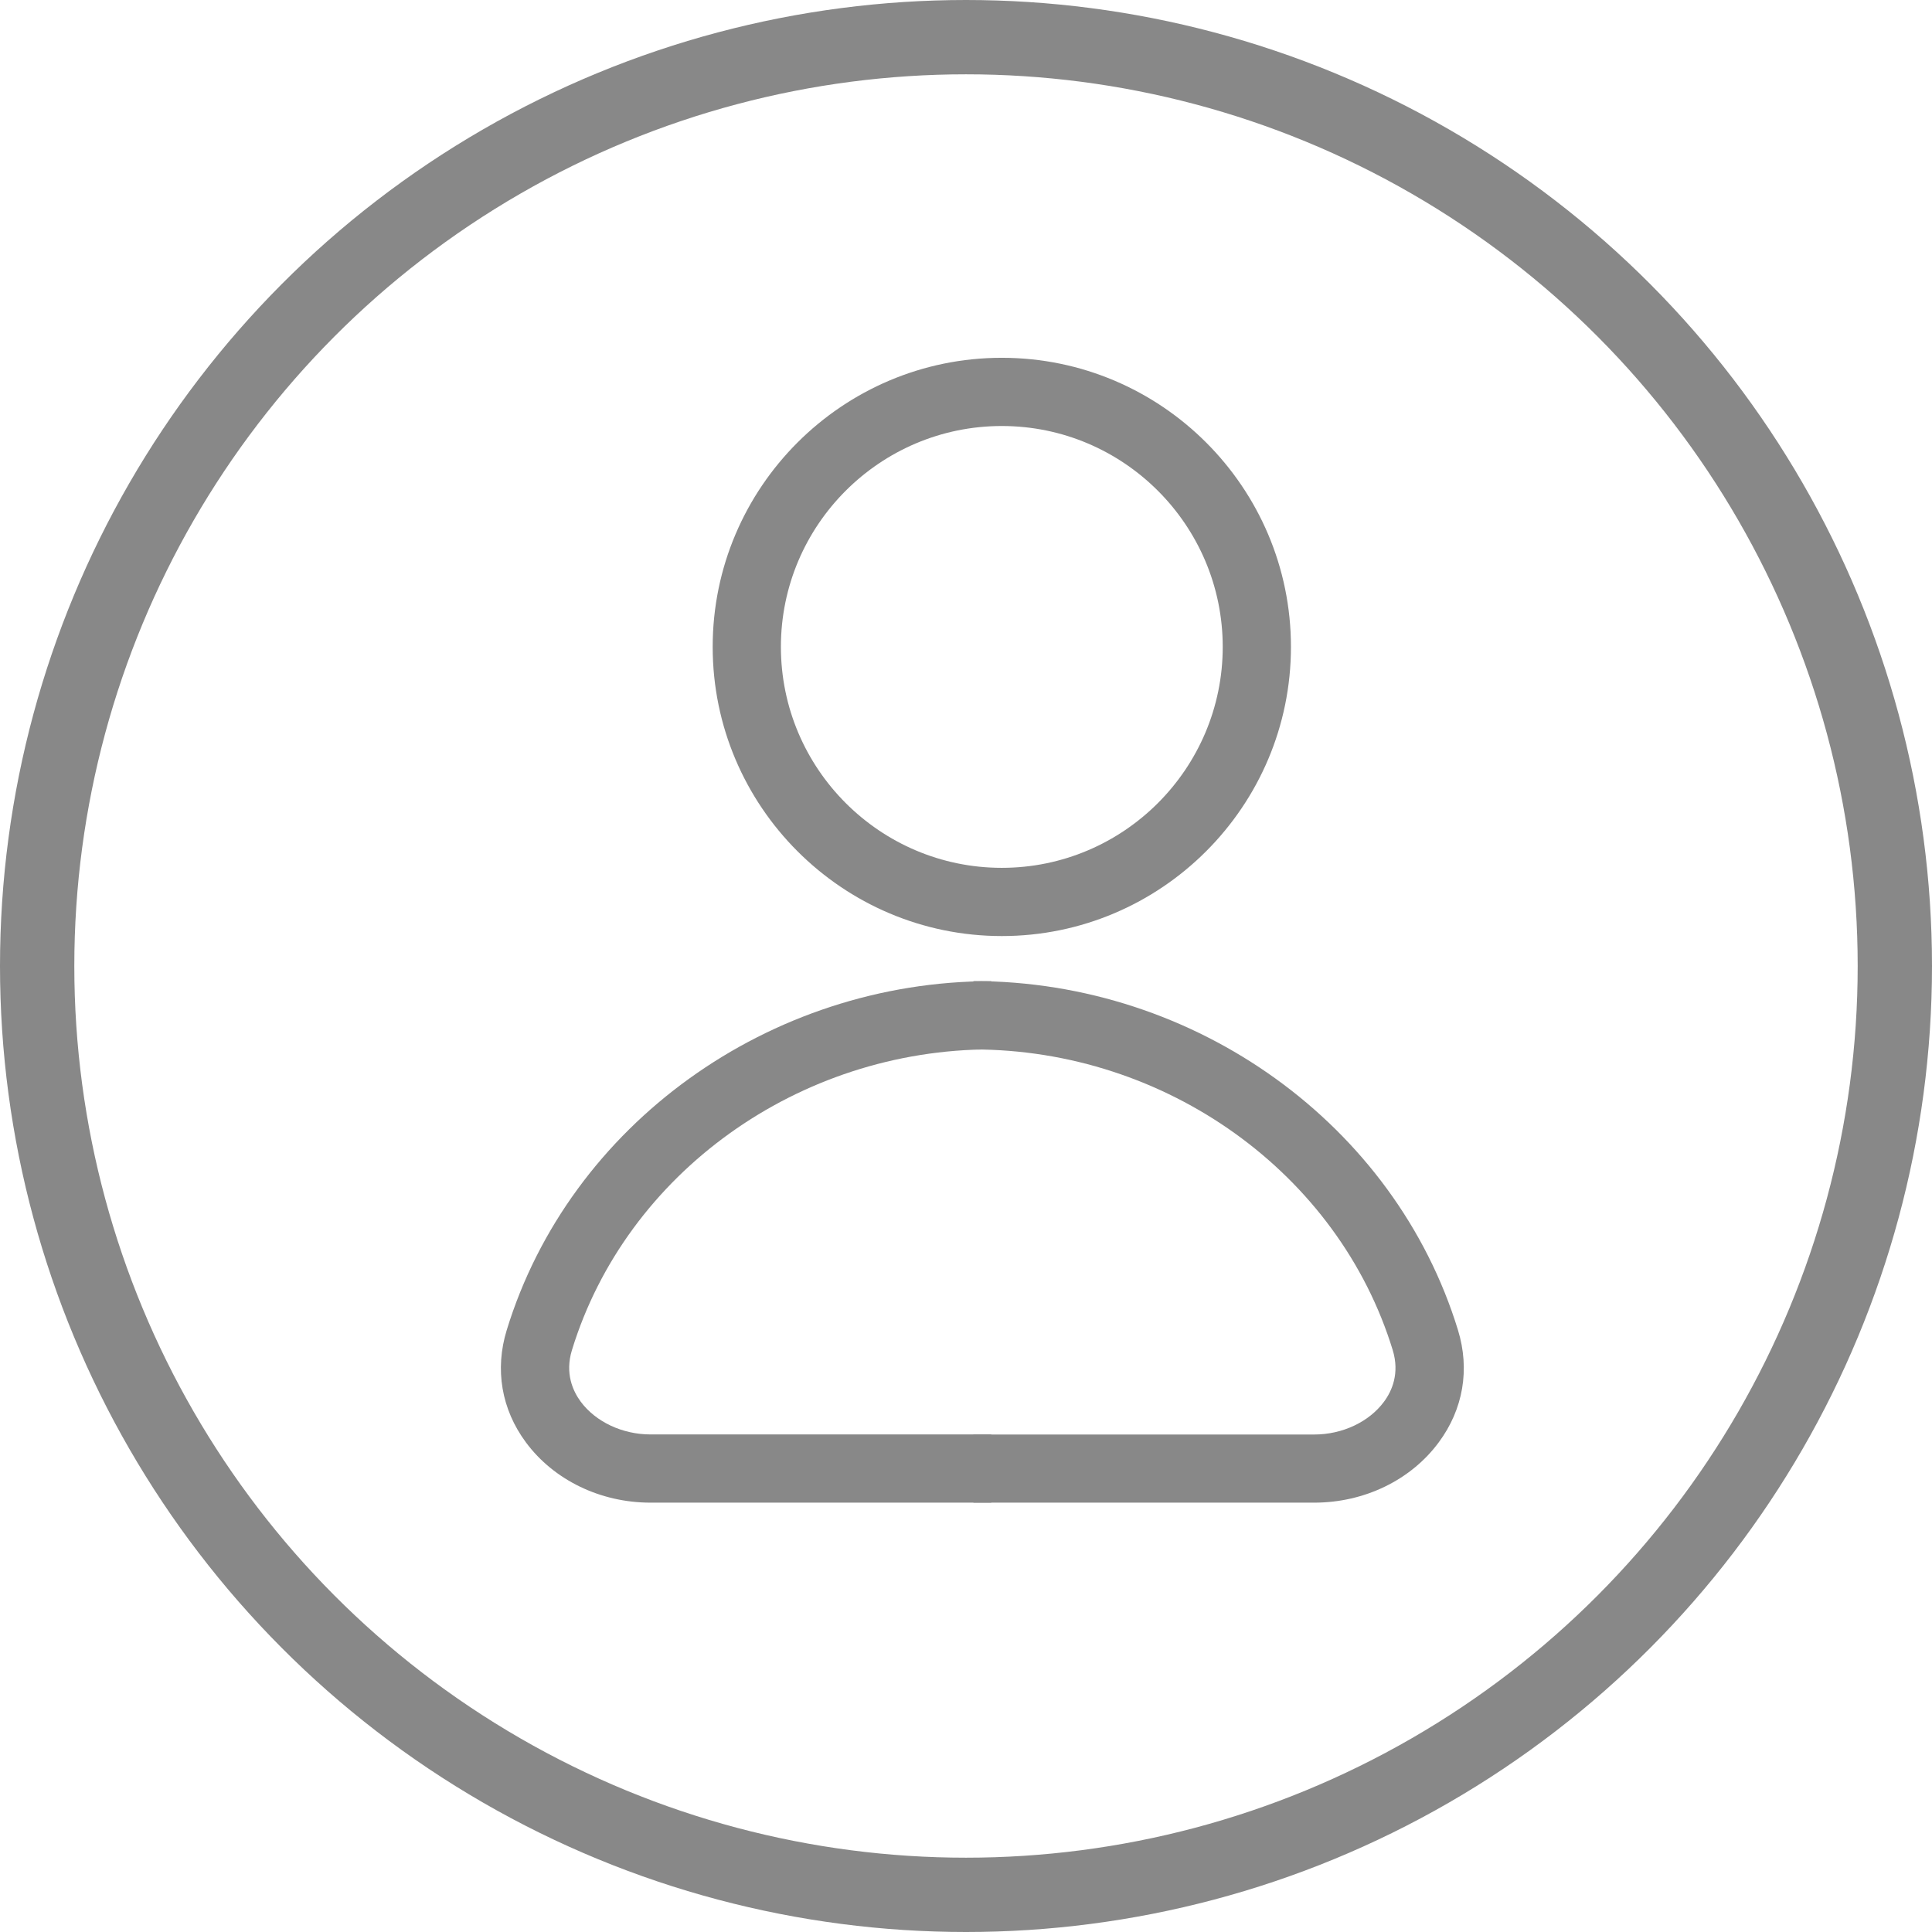
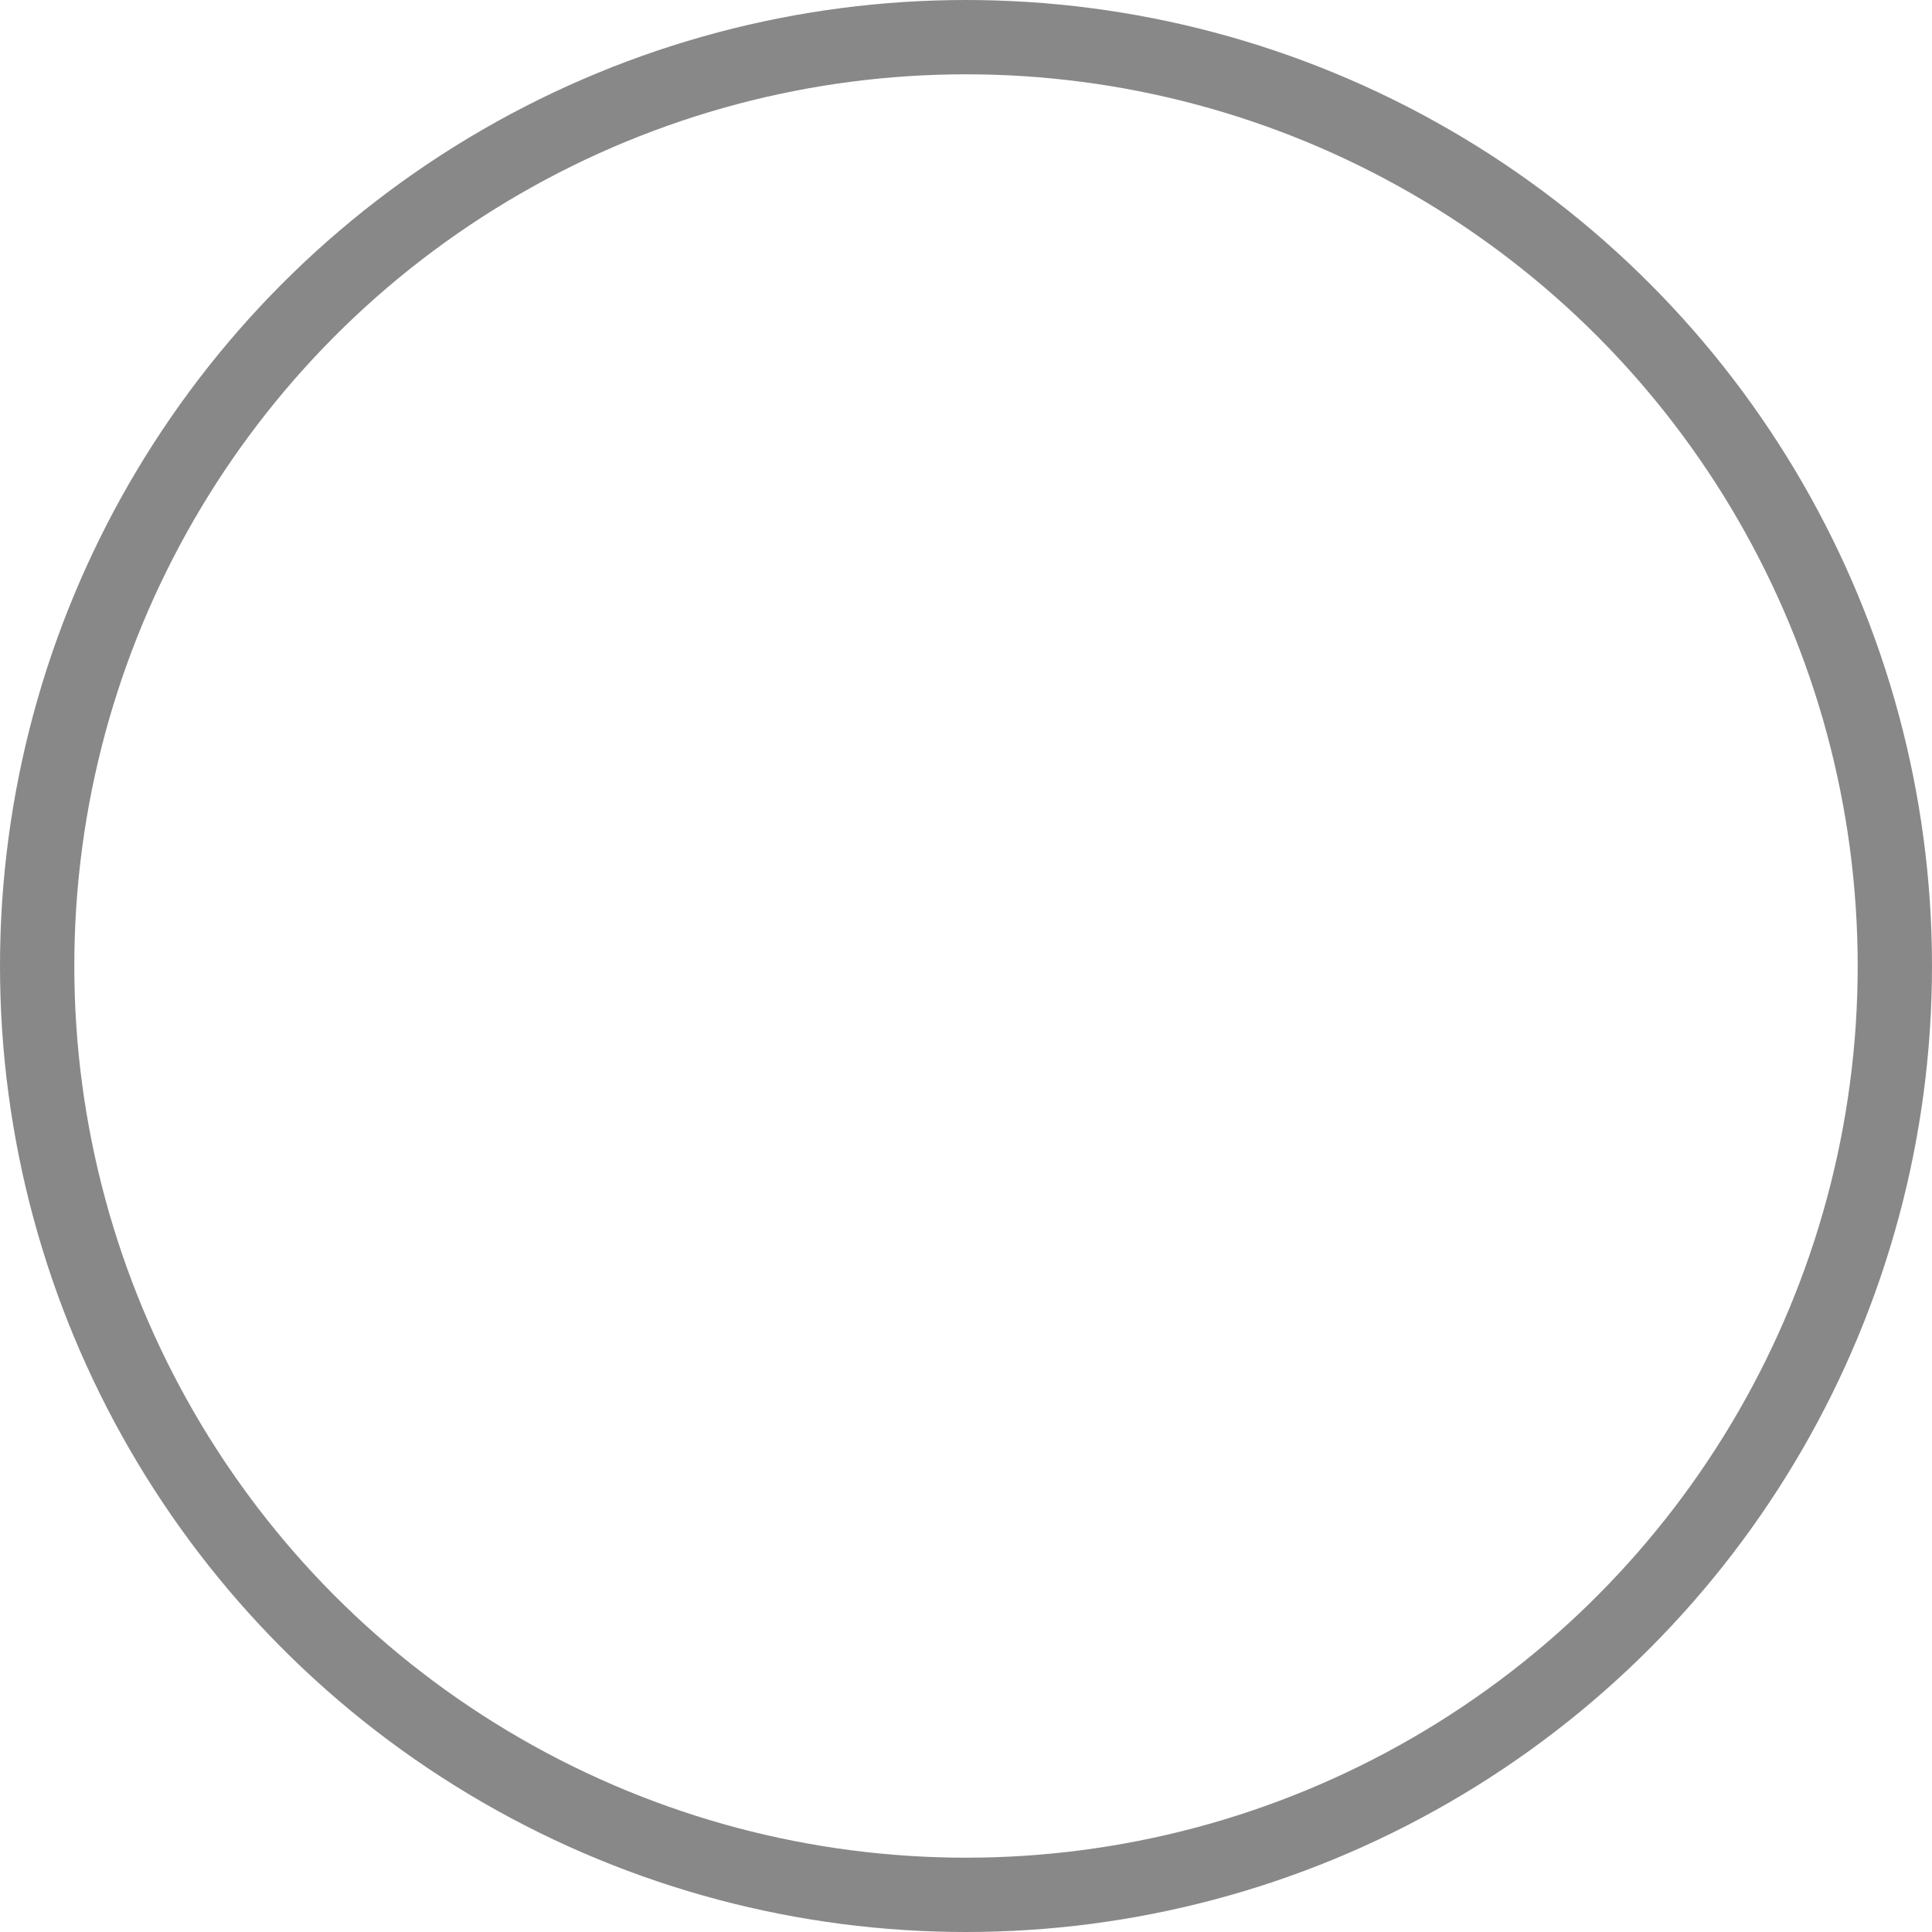
<svg xmlns="http://www.w3.org/2000/svg" width="26" height="26" viewBox="0 0 26 26" fill="none">
  <circle cx="13" cy="13" r="12.5" stroke="#888888" />
  <g clip-path="url(#clip0)">
    <path d="M13.482 12.597C11.337 12.597 9.591 10.851 9.591 8.705C9.591 6.56 11.337 4.815 13.482 4.815C15.628 4.815 17.373 6.56 17.373 8.705C17.373 10.851 15.627 12.597 13.482 12.597ZM13.482 5.733C11.843 5.733 10.509 7.066 10.509 8.705C10.509 10.344 11.842 11.679 13.482 11.679C15.121 11.679 16.455 10.345 16.455 8.705C16.454 7.066 15.12 5.733 13.482 5.733Z" fill="#888888" />
    <path d="M13.34 20.222H8.754C8.08 20.222 7.453 19.918 7.077 19.41C6.748 18.966 6.657 18.429 6.819 17.901C7.666 15.135 10.348 13.204 13.34 13.204V14.122C10.748 14.122 8.427 15.786 7.697 18.169C7.601 18.481 7.709 18.719 7.815 18.863C8.017 19.135 8.376 19.304 8.754 19.304H13.34V20.222Z" fill="#888888" />
    <path d="M17.687 20.222H13.1V19.305H17.687C18.065 19.305 18.424 19.136 18.625 18.864C18.732 18.72 18.838 18.482 18.743 18.17C18.013 15.787 15.692 14.123 13.1 14.123V13.203C16.092 13.203 18.774 15.135 19.621 17.9C19.783 18.428 19.692 18.965 19.363 19.409C18.988 19.918 18.361 20.222 17.687 20.222Z" fill="#888888" />
  </g>
  <defs>
    <clipPath id="clip0">
-       <rect width="12.959" height="15.407" fill="white" transform="translate(6.741 4.815)" />
-     </clipPath>
+       </clipPath>
  </defs>
</svg>